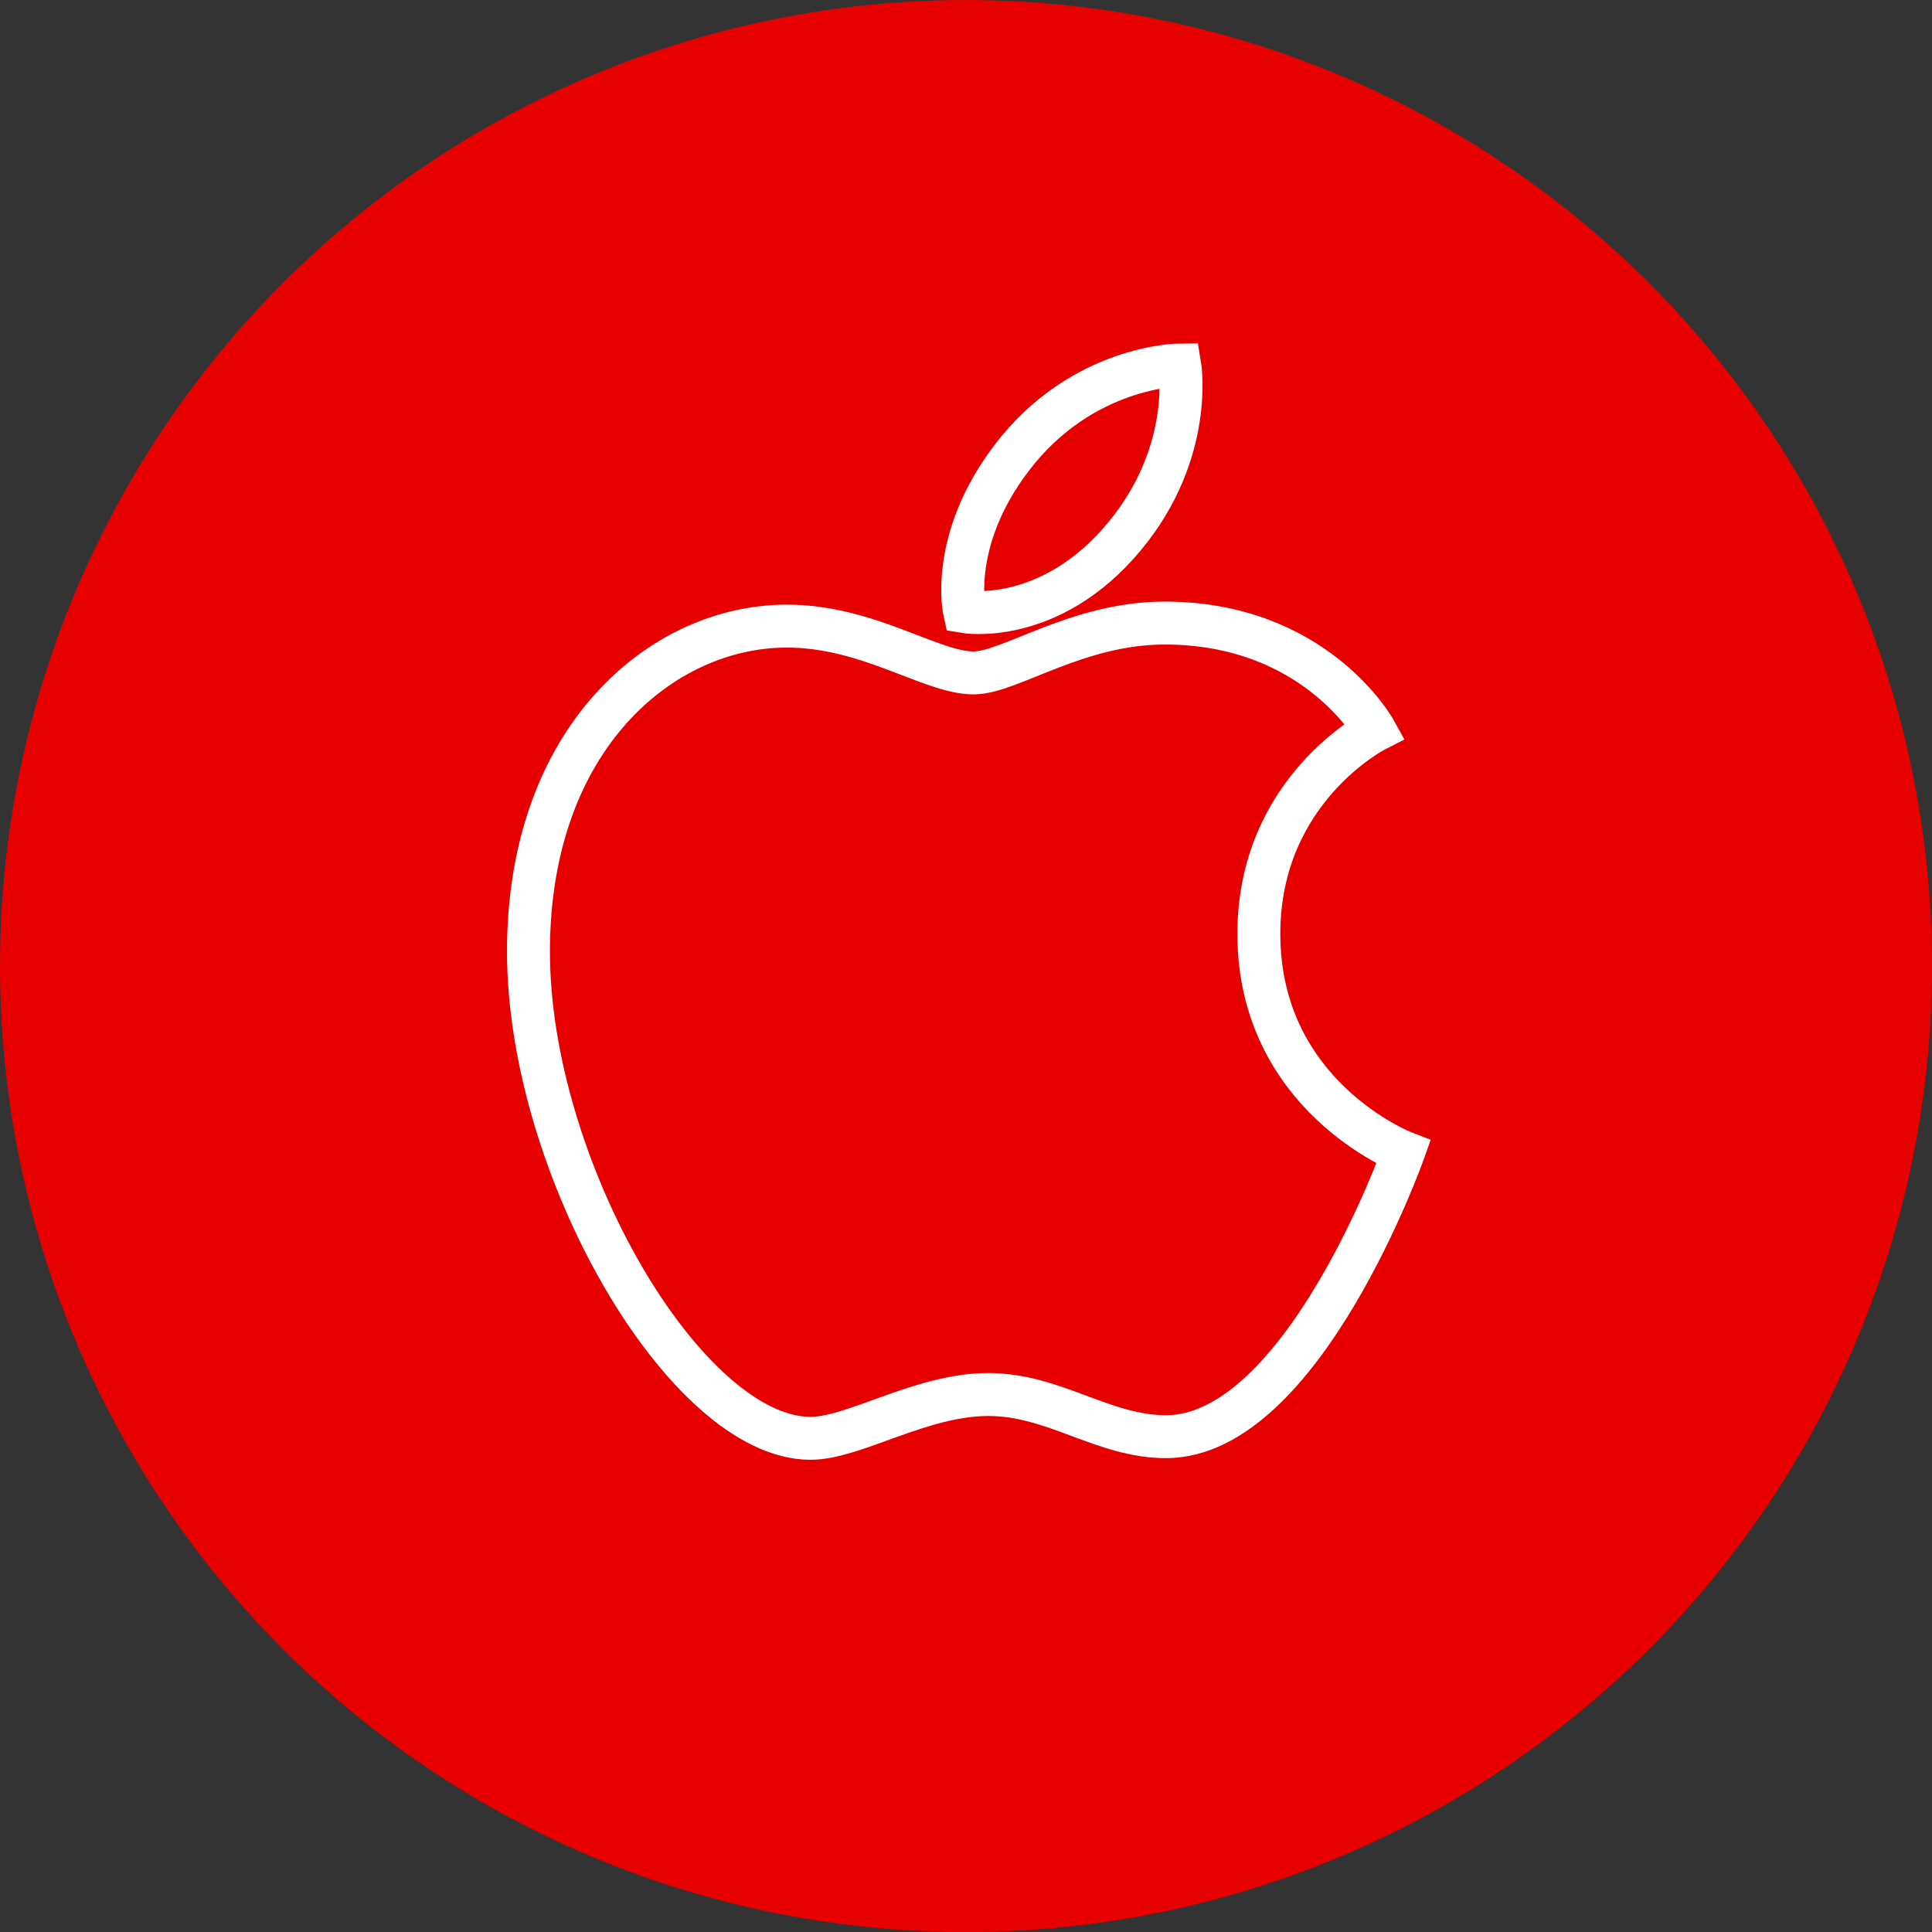
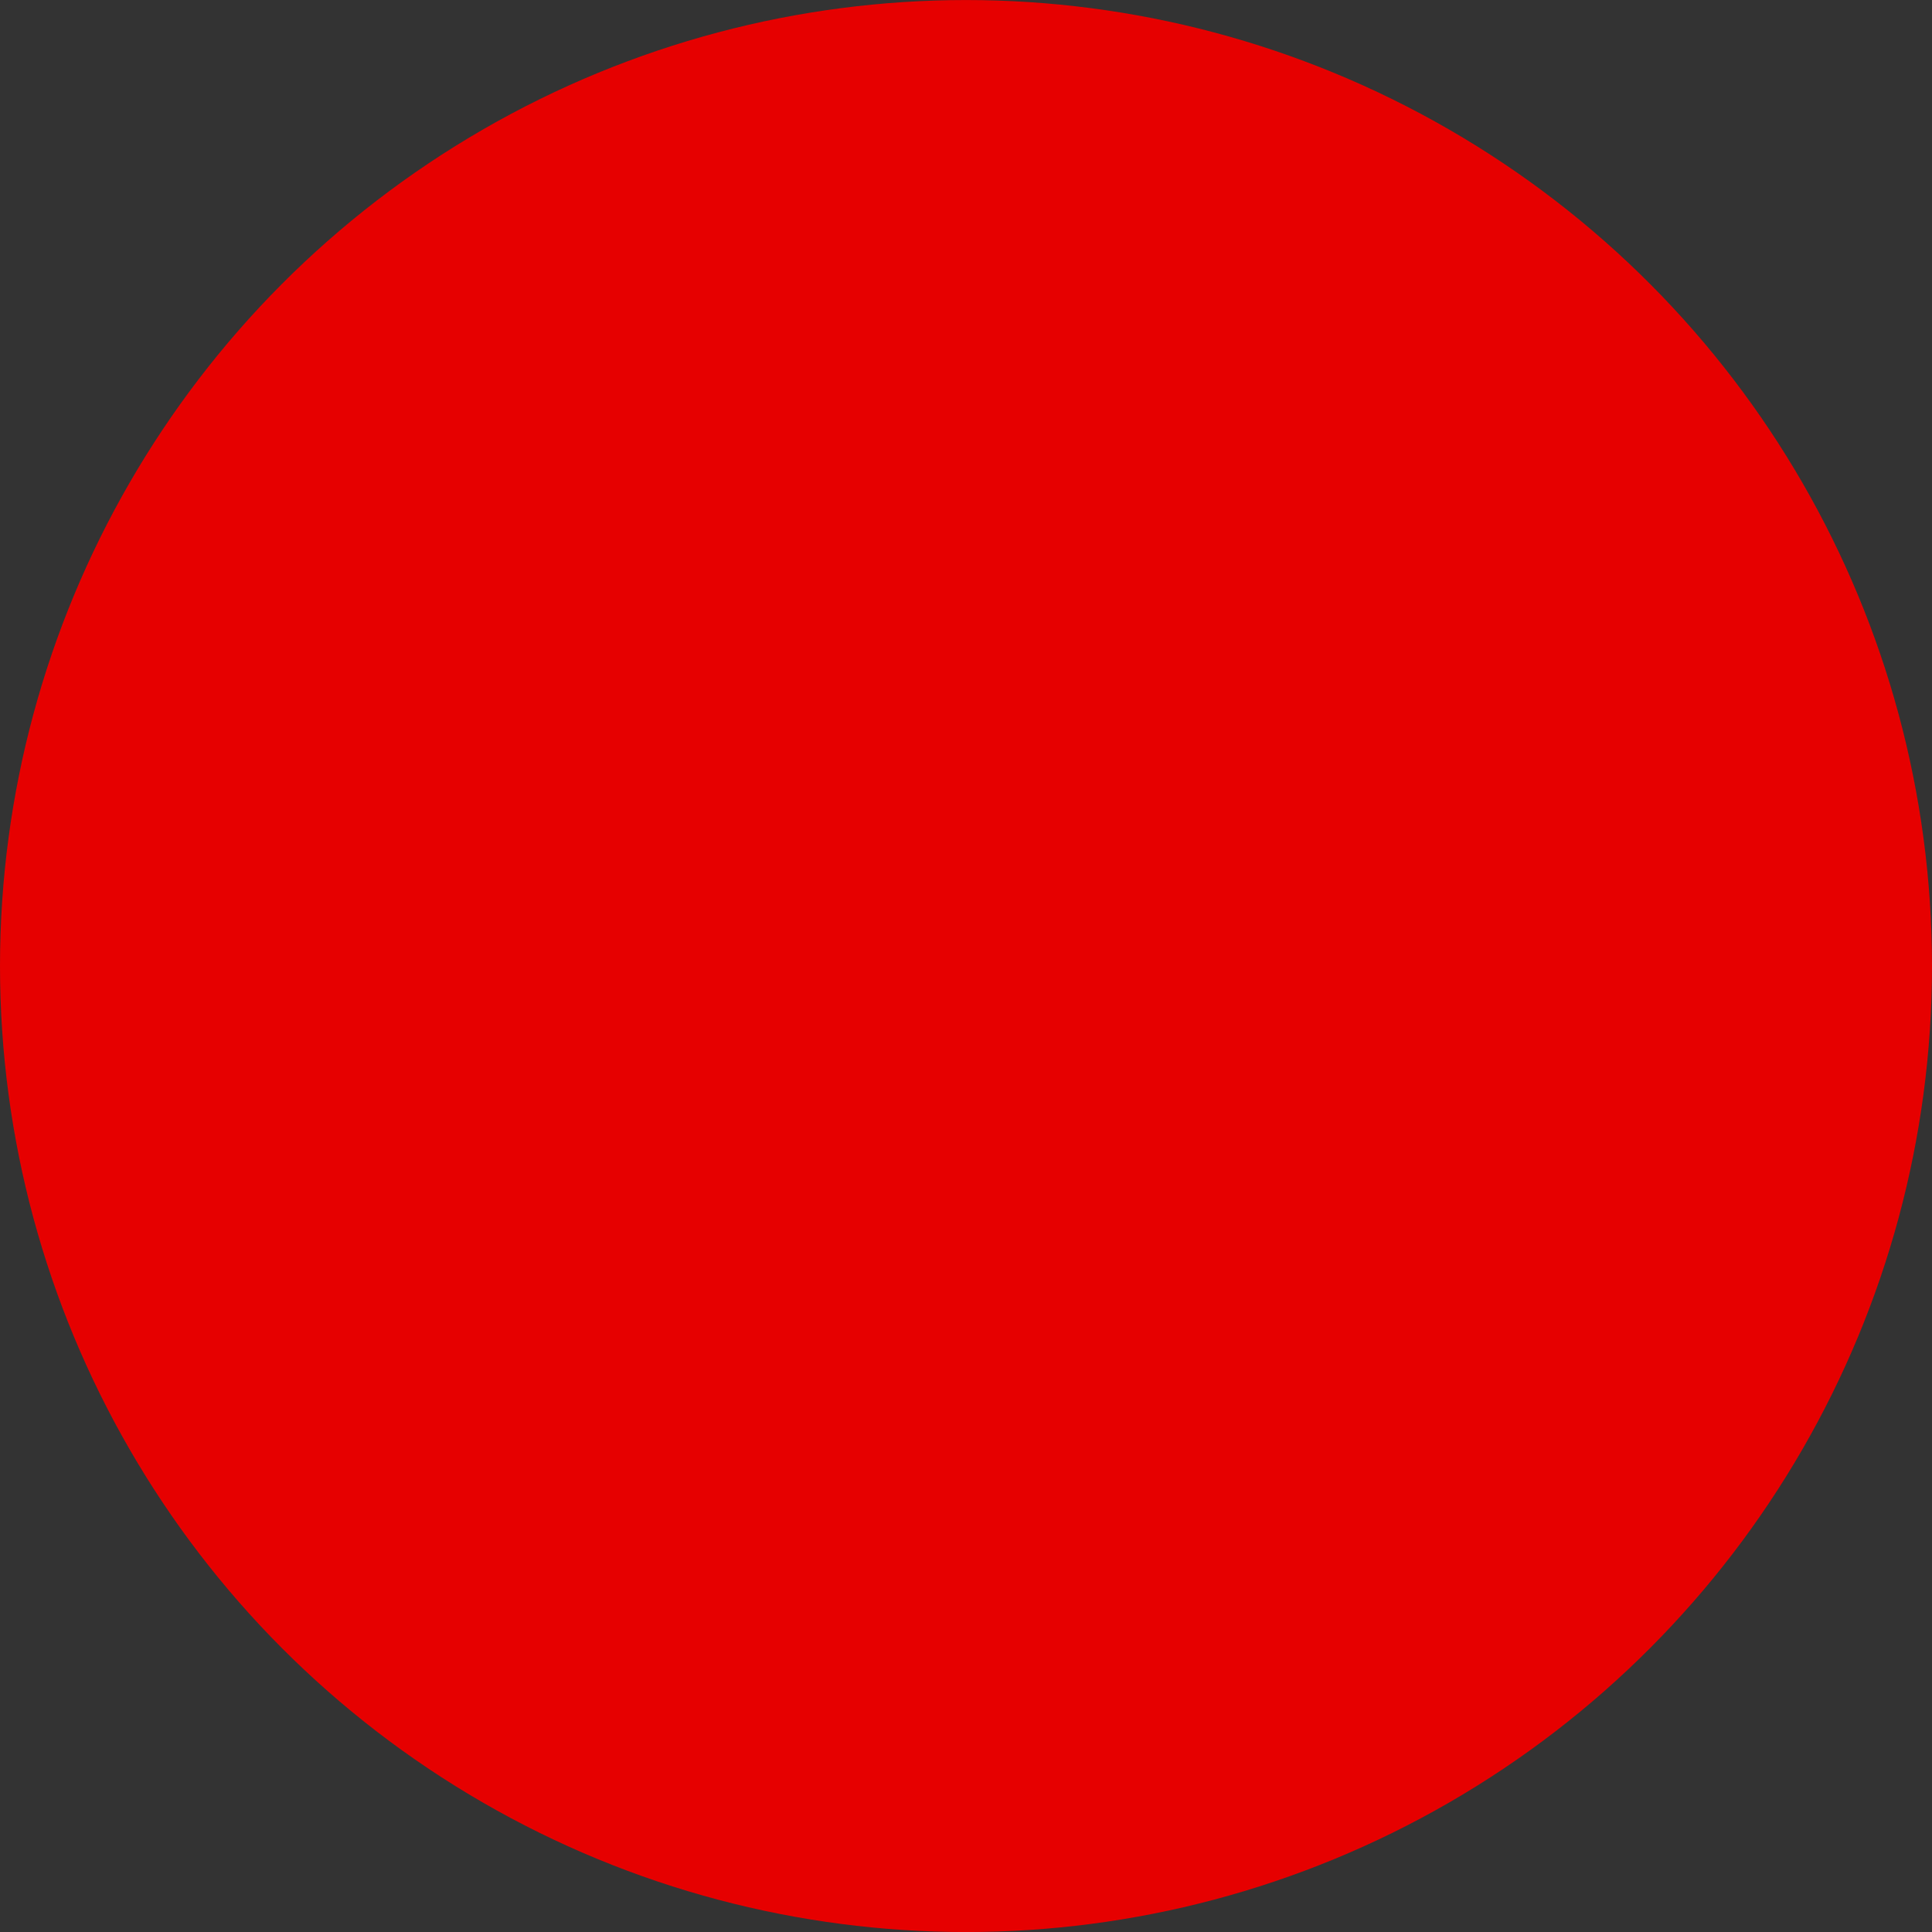
<svg xmlns="http://www.w3.org/2000/svg" version="1.1" id="Layer_1" x="0px" y="0px" width="45px" height="45px" viewBox="0 0 45 45" enable-background="new 0 0 45 45" xml:space="preserve">
  <rect x="0" y="0" width="45" height="45" fill="#333333" stroke="none" />
  <g>
    <circle fill="#E60000" cx="22.5" cy="22.501" r="22.5" />
    <g>
-       <path fill-rule="evenodd" clip-rule="evenodd" fill="none" stroke="#FFFFFF" stroke-miterlimit="10" d="M23.556,10.676    C25.195,8.51,27.479,8.5,27.479,8.5s0.343,2.035-1.29,3.996c-1.74,2.094-3.723,1.752-3.723,1.752S22.094,12.6,23.556,10.676z" />
-       <path fill-rule="evenodd" clip-rule="evenodd" fill="none" stroke="#FFFFFF" stroke-miterlimit="10" d="M22.676,15.674    c0.842,0,2.411-1.162,4.452-1.162c3.515,0,4.896,2.502,4.896,2.502s-2.703,1.381-2.703,4.736c0,3.781,3.369,5.088,3.369,5.088    s-2.354,6.625-5.533,6.625c-1.463,0-2.6-0.982-4.138-0.982c-1.567,0-3.122,1.02-4.139,1.02c-2.903,0-6.571-6.287-6.571-11.34    c0-4.971,3.105-7.578,6.018-7.578C20.221,14.582,21.69,15.674,22.676,15.674z" />
-     </g>
+       </g>
  </g>
</svg>